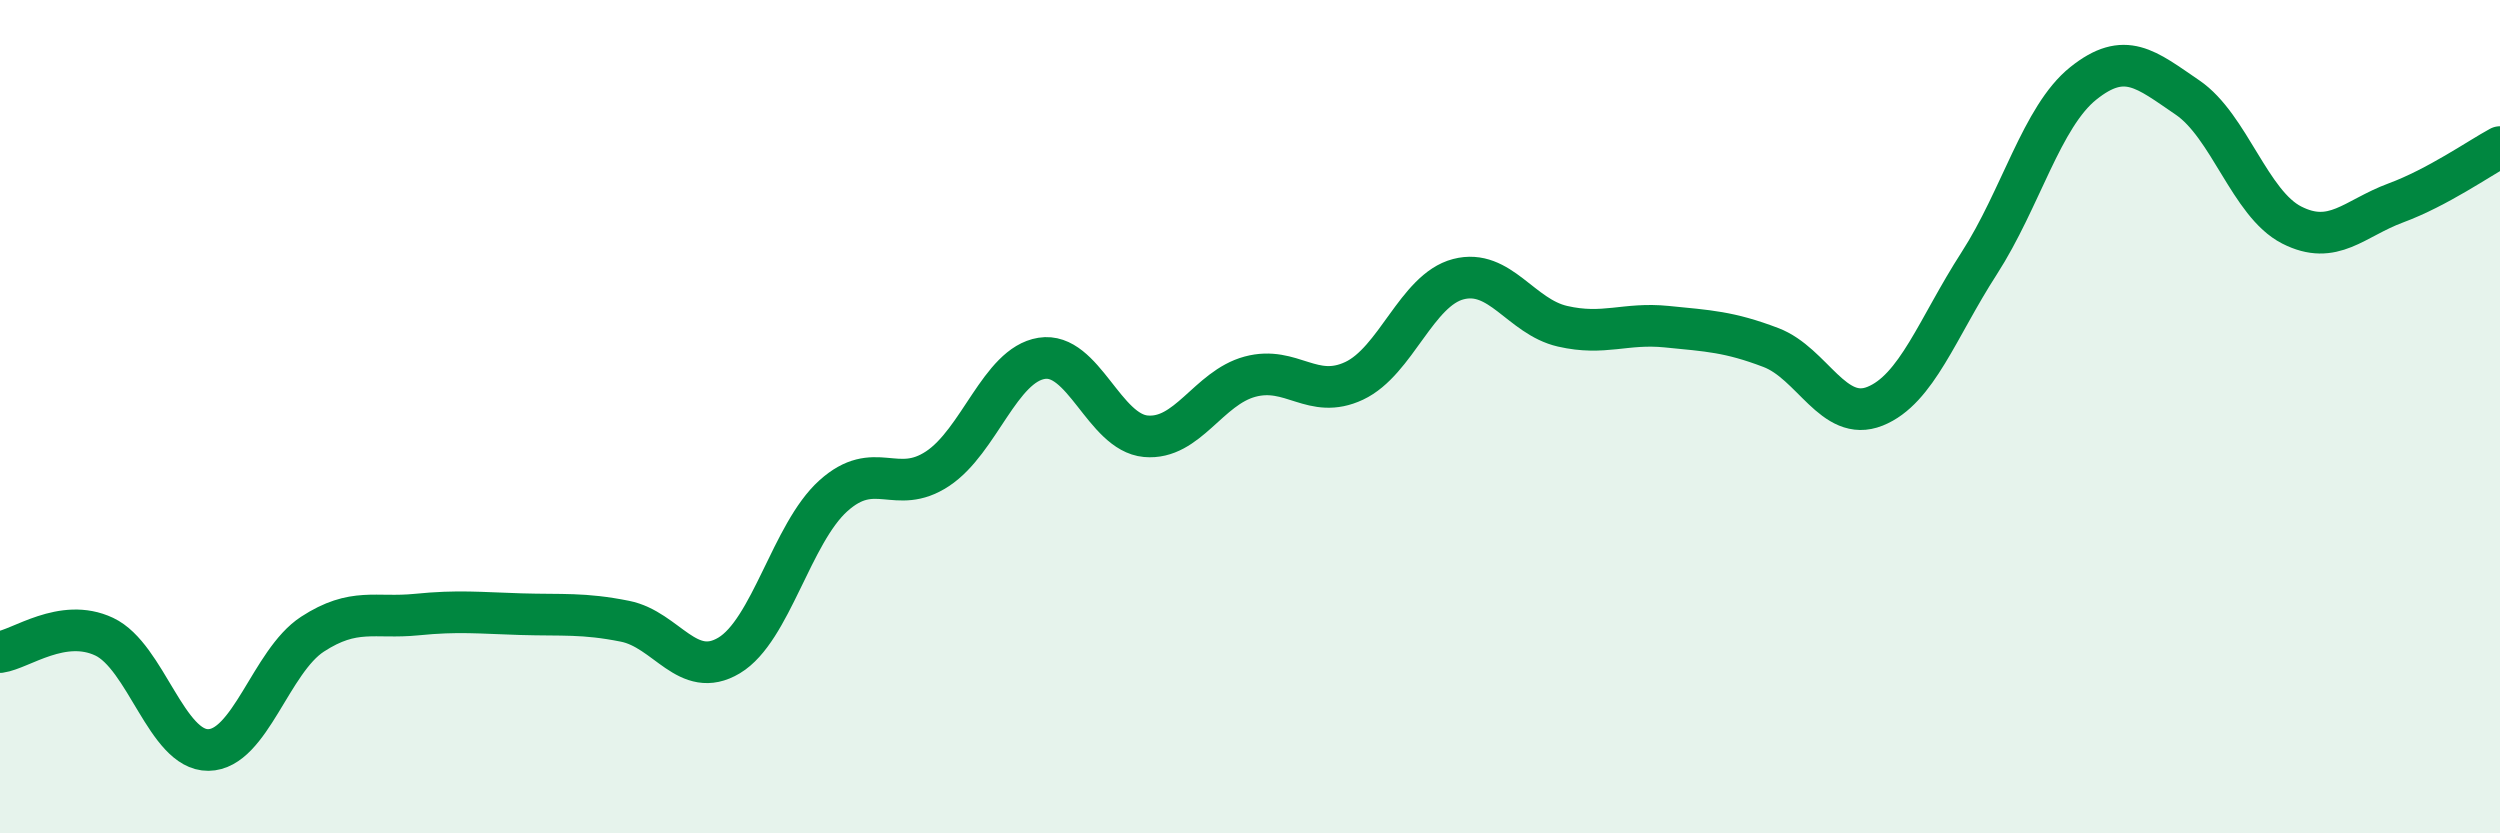
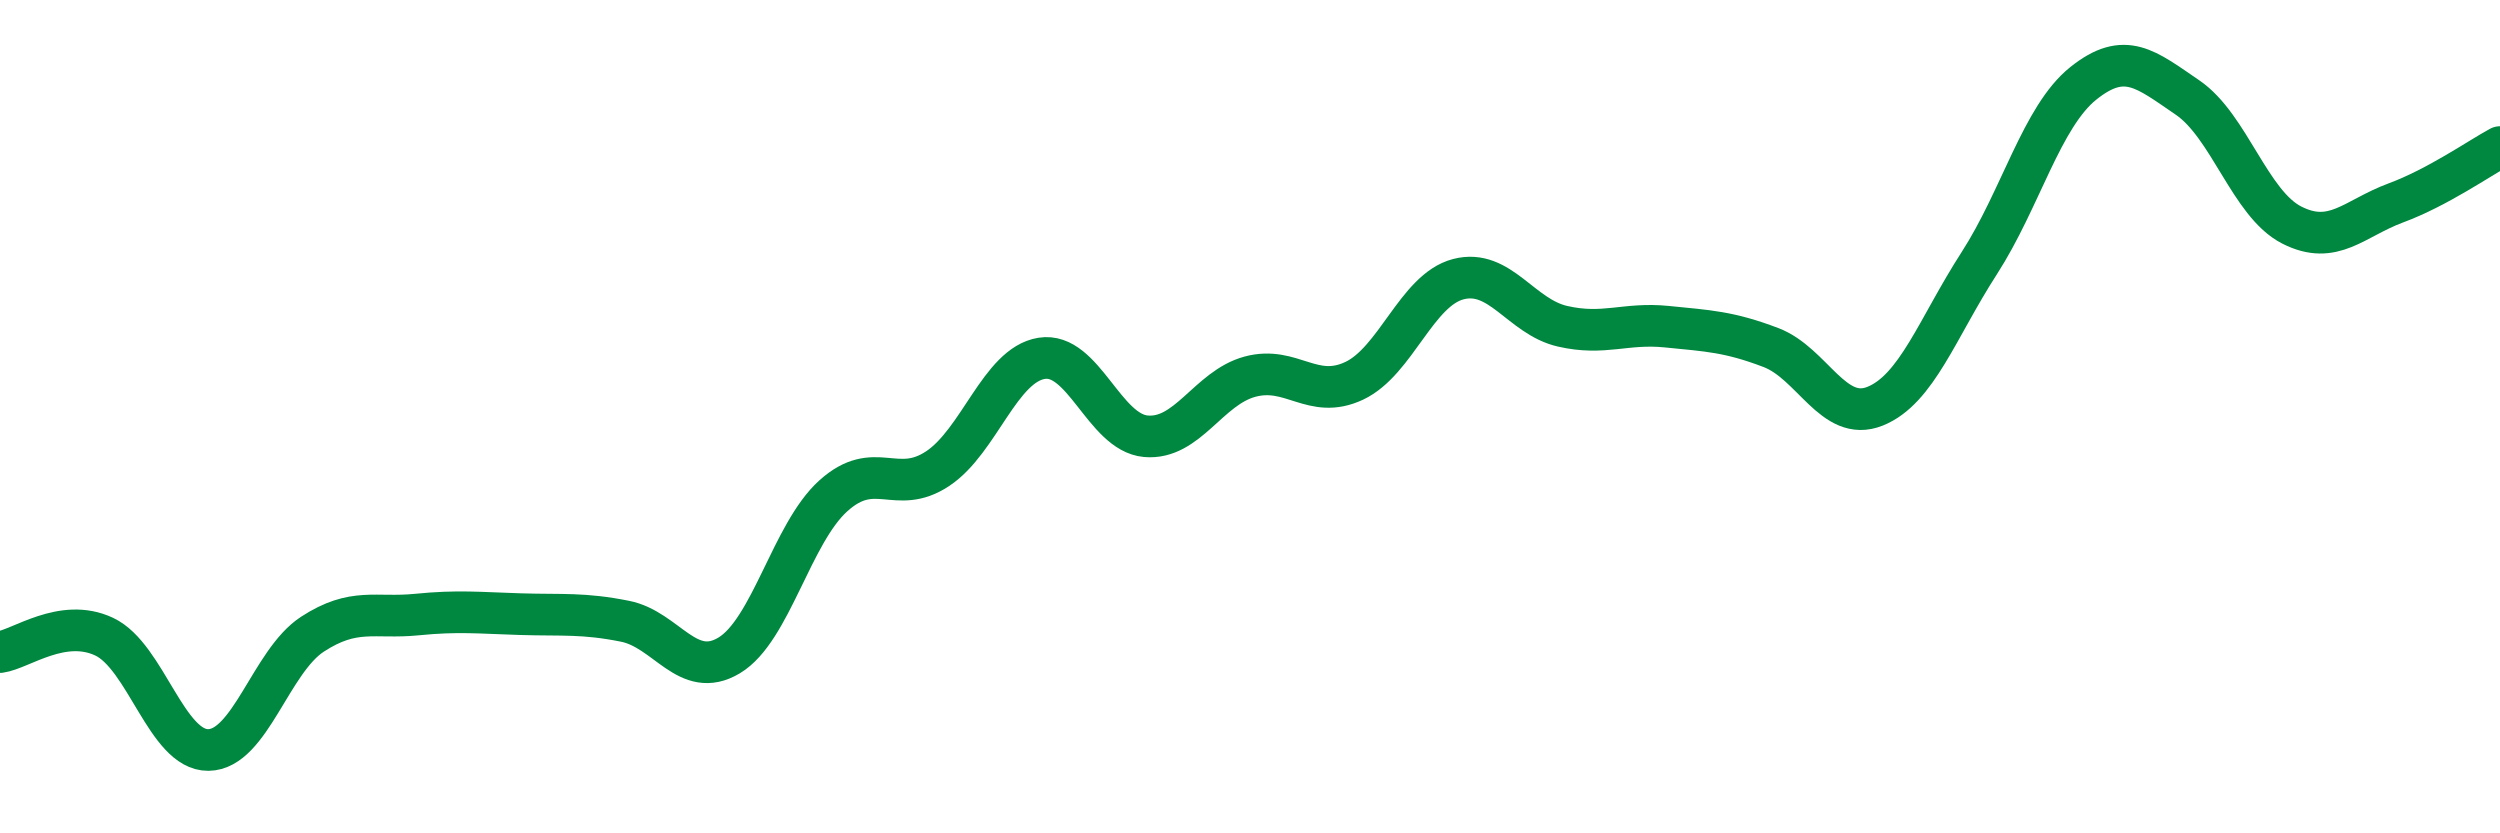
<svg xmlns="http://www.w3.org/2000/svg" width="60" height="20" viewBox="0 0 60 20">
-   <path d="M 0,15.65 C 0.5,15.58 1.5,14.81 2.5,15.28 C 3.5,15.75 4,18.01 5,18 C 6,17.99 6.5,15.87 7.5,15.22 C 8.5,14.57 9,14.85 10,14.75 C 11,14.65 11.5,14.71 12.5,14.74 C 13.5,14.77 14,14.71 15,14.91 C 16,15.11 16.5,16.33 17.5,15.73 C 18.5,15.13 19,12.8 20,11.9 C 21,11 21.5,11.91 22.5,11.25 C 23.5,10.59 24,8.76 25,8.6 C 26,8.44 26.5,10.38 27.5,10.47 C 28.5,10.56 29,9.31 30,9.04 C 31,8.77 31.5,9.61 32.5,9.14 C 33.5,8.67 34,6.96 35,6.7 C 36,6.44 36.5,7.6 37.5,7.83 C 38.5,8.06 39,7.74 40,7.84 C 41,7.94 41.5,7.96 42.5,8.34 C 43.5,8.72 44,10.15 45,9.75 C 46,9.35 46.5,7.87 47.5,6.32 C 48.5,4.77 49,2.8 50,2 C 51,1.2 51.5,1.66 52.5,2.34 C 53.5,3.02 54,4.89 55,5.4 C 56,5.91 56.5,5.24 57.5,4.87 C 58.5,4.5 59.5,3.8 60,3.53L60 20L0 20Z" fill="#008740" opacity="0.1" stroke-linecap="round" stroke-linejoin="round" />
  <path d="M 0,15.65 C 0.5,15.58 1.5,14.81 2.5,15.28 C 3.5,15.75 4,18.01 5,18 C 6,17.99 6.5,15.87 7.5,15.22 C 8.5,14.57 9,14.85 10,14.75 C 11,14.65 11.5,14.71 12.5,14.74 C 13.5,14.77 14,14.71 15,14.91 C 16,15.11 16.5,16.33 17.5,15.73 C 18.5,15.13 19,12.8 20,11.9 C 21,11 21.5,11.91 22.5,11.25 C 23.5,10.59 24,8.76 25,8.6 C 26,8.44 26.5,10.38 27.5,10.47 C 28.5,10.56 29,9.31 30,9.04 C 31,8.77 31.5,9.61 32.5,9.14 C 33.5,8.67 34,6.96 35,6.7 C 36,6.44 36.5,7.6 37.5,7.83 C 38.5,8.06 39,7.74 40,7.84 C 41,7.94 41.5,7.96 42.5,8.34 C 43.5,8.72 44,10.15 45,9.75 C 46,9.35 46.5,7.87 47.5,6.32 C 48.5,4.77 49,2.8 50,2 C 51,1.2 51.5,1.66 52.5,2.34 C 53.5,3.02 54,4.89 55,5.4 C 56,5.91 56.5,5.24 57.5,4.87 C 58.5,4.5 59.5,3.8 60,3.53" stroke="#008740" stroke-width="1" fill="none" stroke-linecap="round" stroke-linejoin="round" />
</svg>